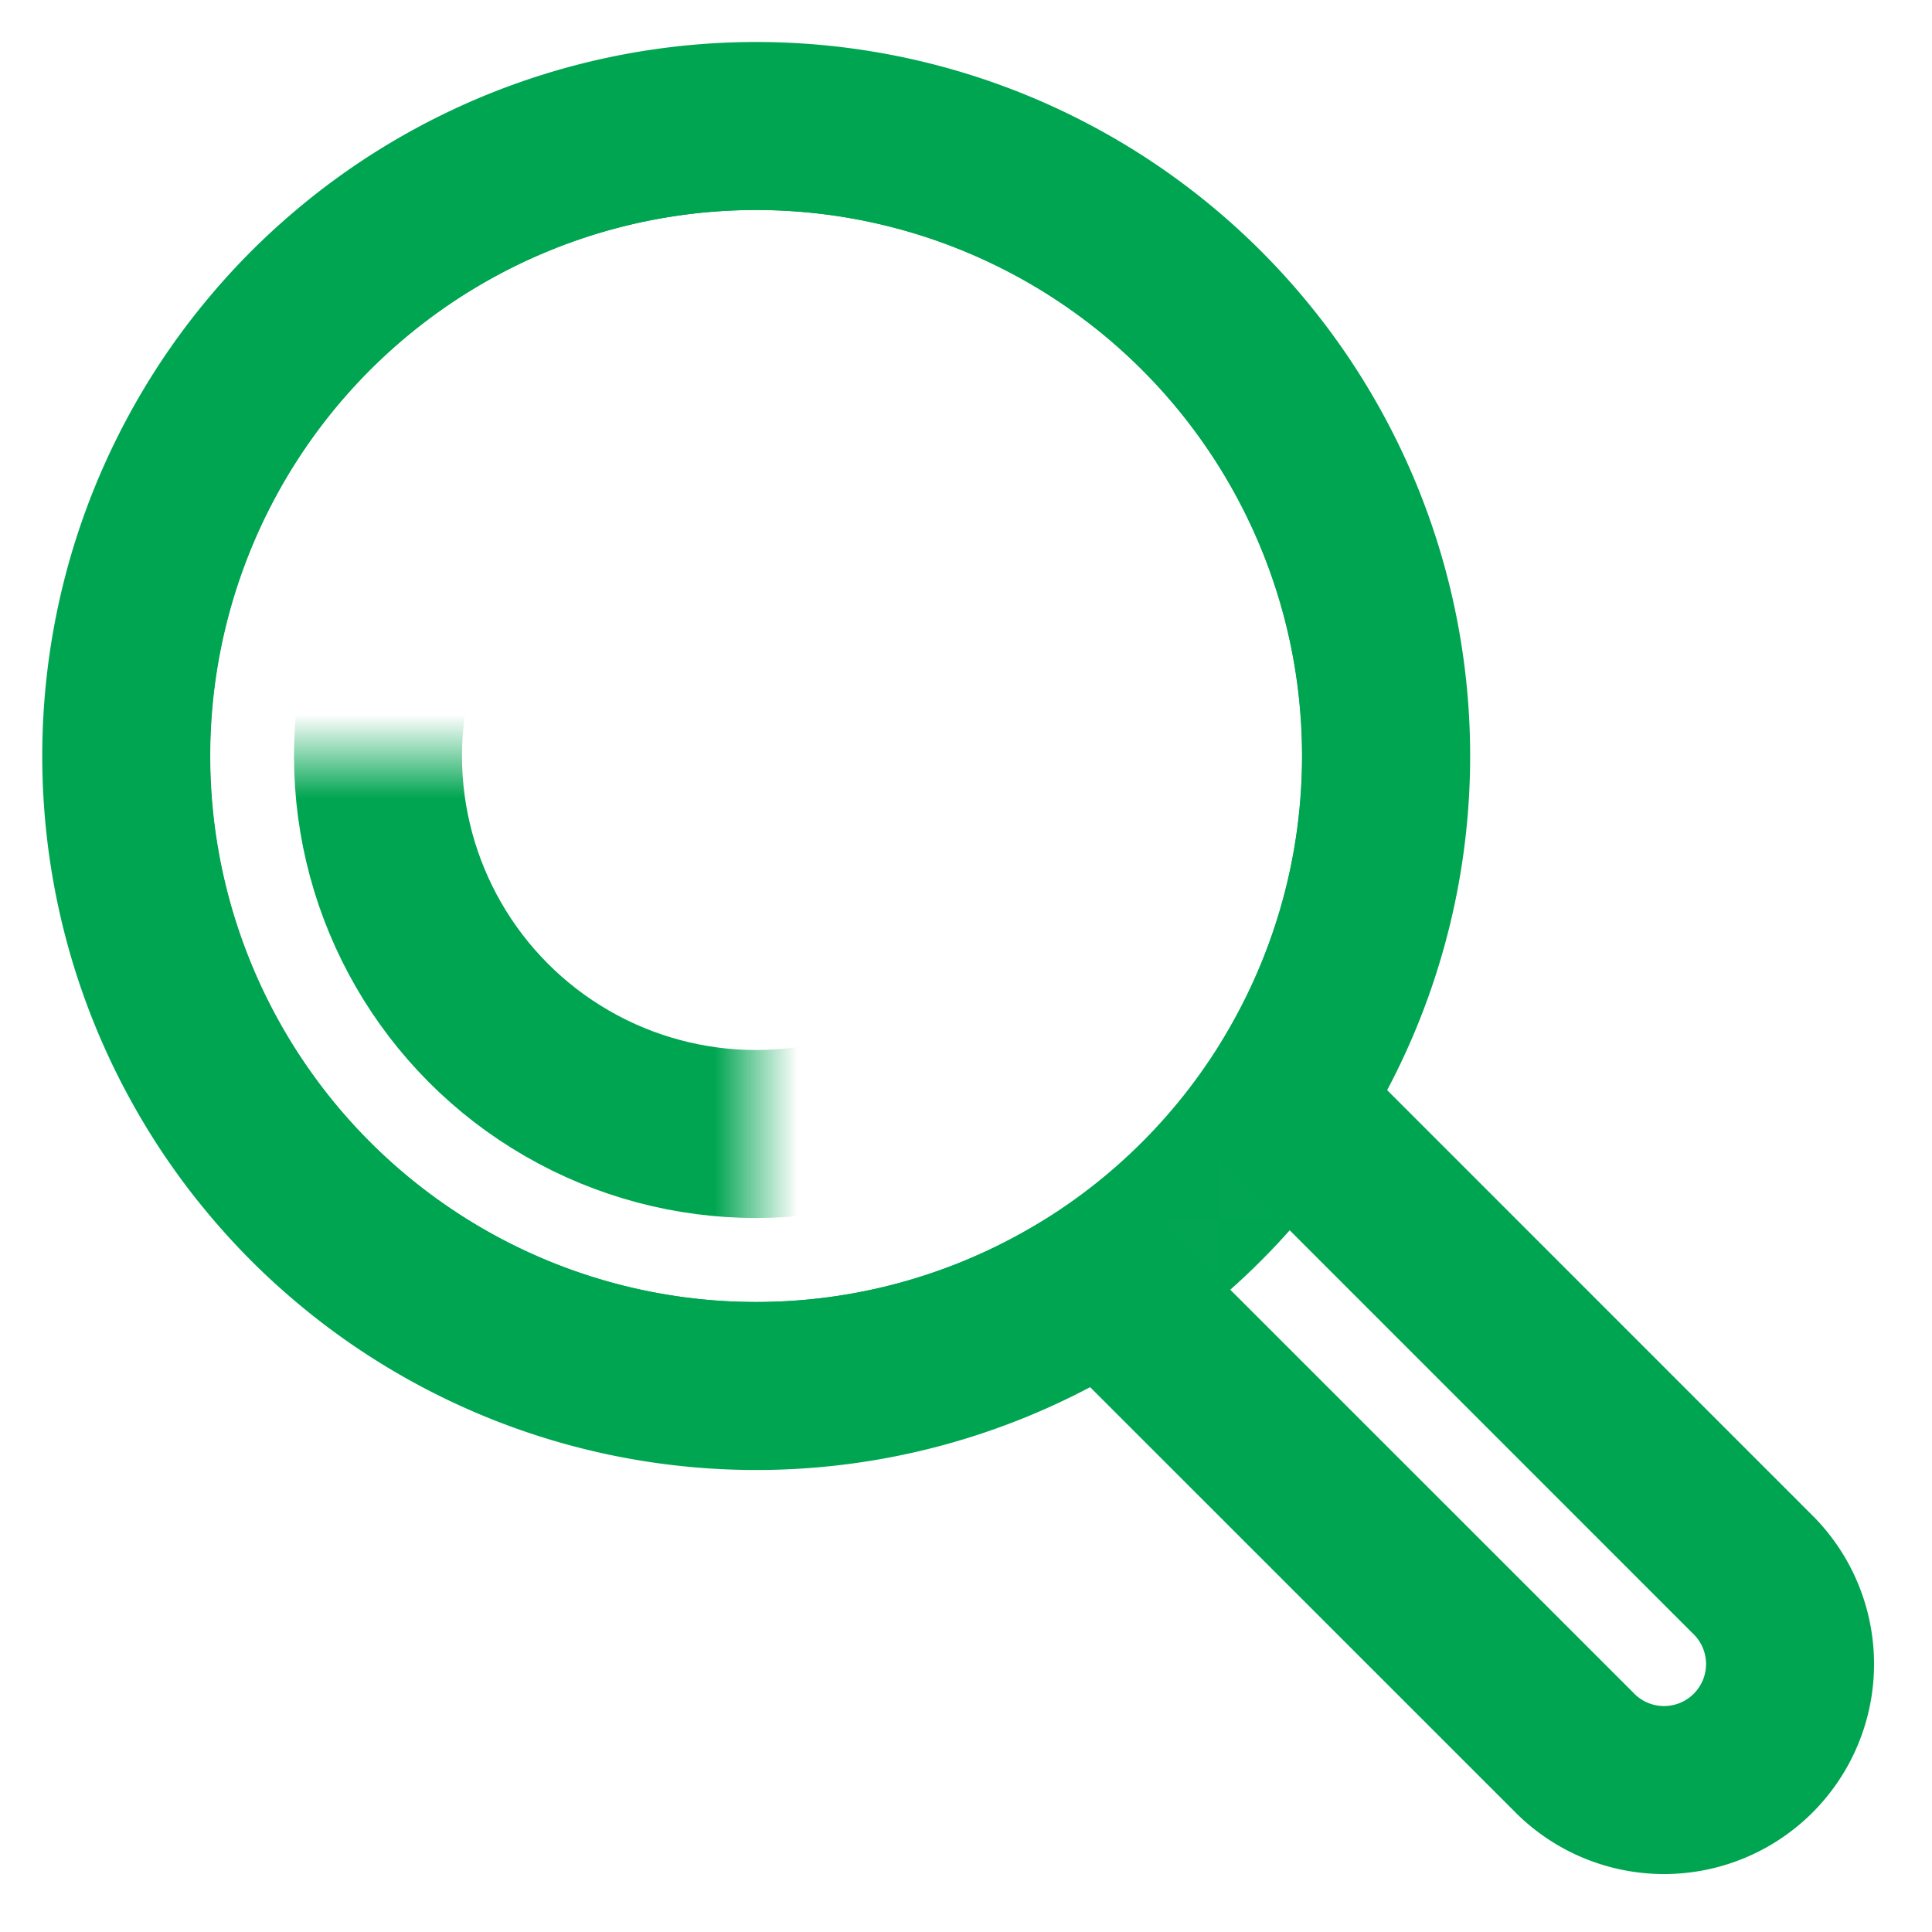
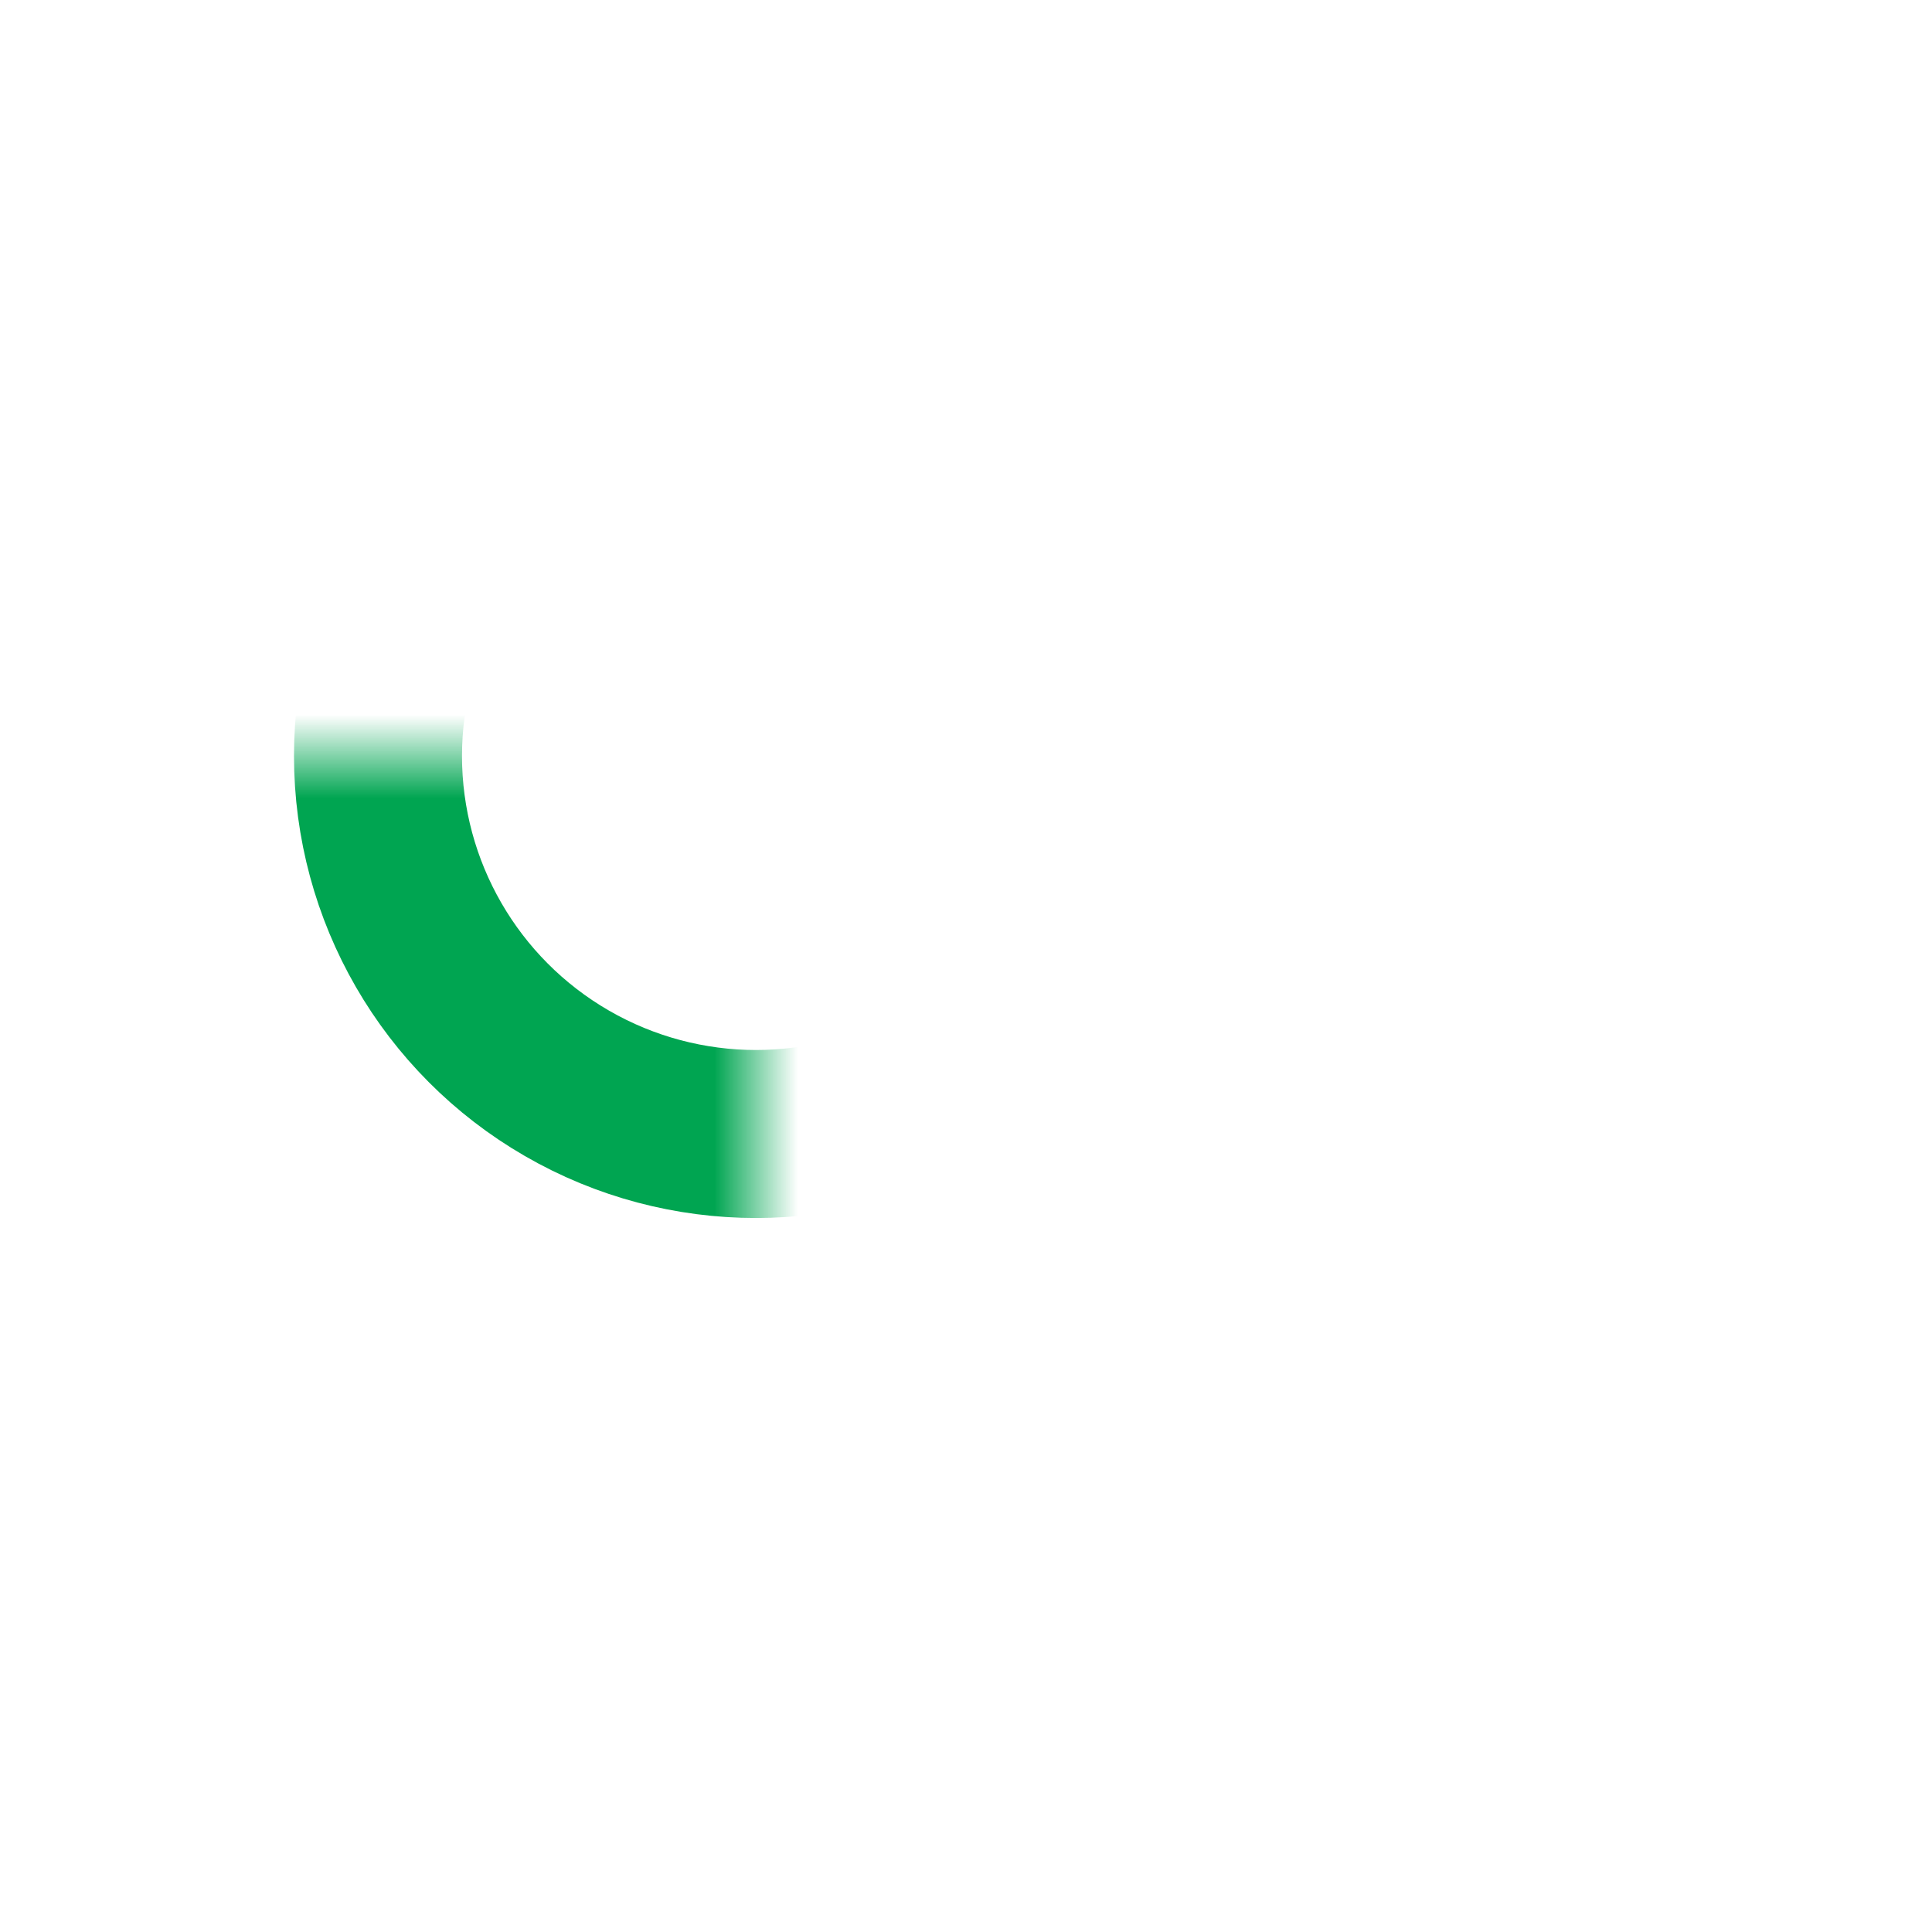
<svg xmlns="http://www.w3.org/2000/svg" xmlns:xlink="http://www.w3.org/1999/xlink" width="23" height="23" viewBox="0 0 23 23">
  <defs>
-     <path d="M8 0a8 8 0 016.892 12.064l5.35 5.35a2 2 0 11-2.828 2.829l-5.35-5.35A8 8 0 118 0z" id="a" />
+     <path d="M8 0a8 8 0 016.892 12.064a2 2 0 11-2.828 2.829l-5.35-5.35A8 8 0 118 0z" id="a" />
    <path id="c" d="M0 0h8v8H0z" />
  </defs>
  <g fill="none" fill-rule="evenodd">
-     <path d="M9 1.5a7.5 7.5 0 103.81 13.962l.333-.197 5.625 5.624a1.5 1.5 0 002.121-2.121l-5.624-5.625.197-.333A7.5 7.5 0 009 1.5z" stroke="#00A551" stroke-width="2" />
    <g transform="translate(1 1)">
      <mask id="b" fill="#fff">
        <use xlink:href="#a" />
      </mask>
-       <circle stroke="#00A551" stroke-width="2" mask="url(#b)" cx="8" cy="8" r="7.5" />
    </g>
    <g transform="translate(1 9)">
      <mask id="d" fill="#fff">
        <use xlink:href="#c" />
      </mask>
      <circle stroke="#00A551" stroke-width="2" mask="url(#d)" cx="8" r="4.5" />
    </g>
  </g>
</svg>